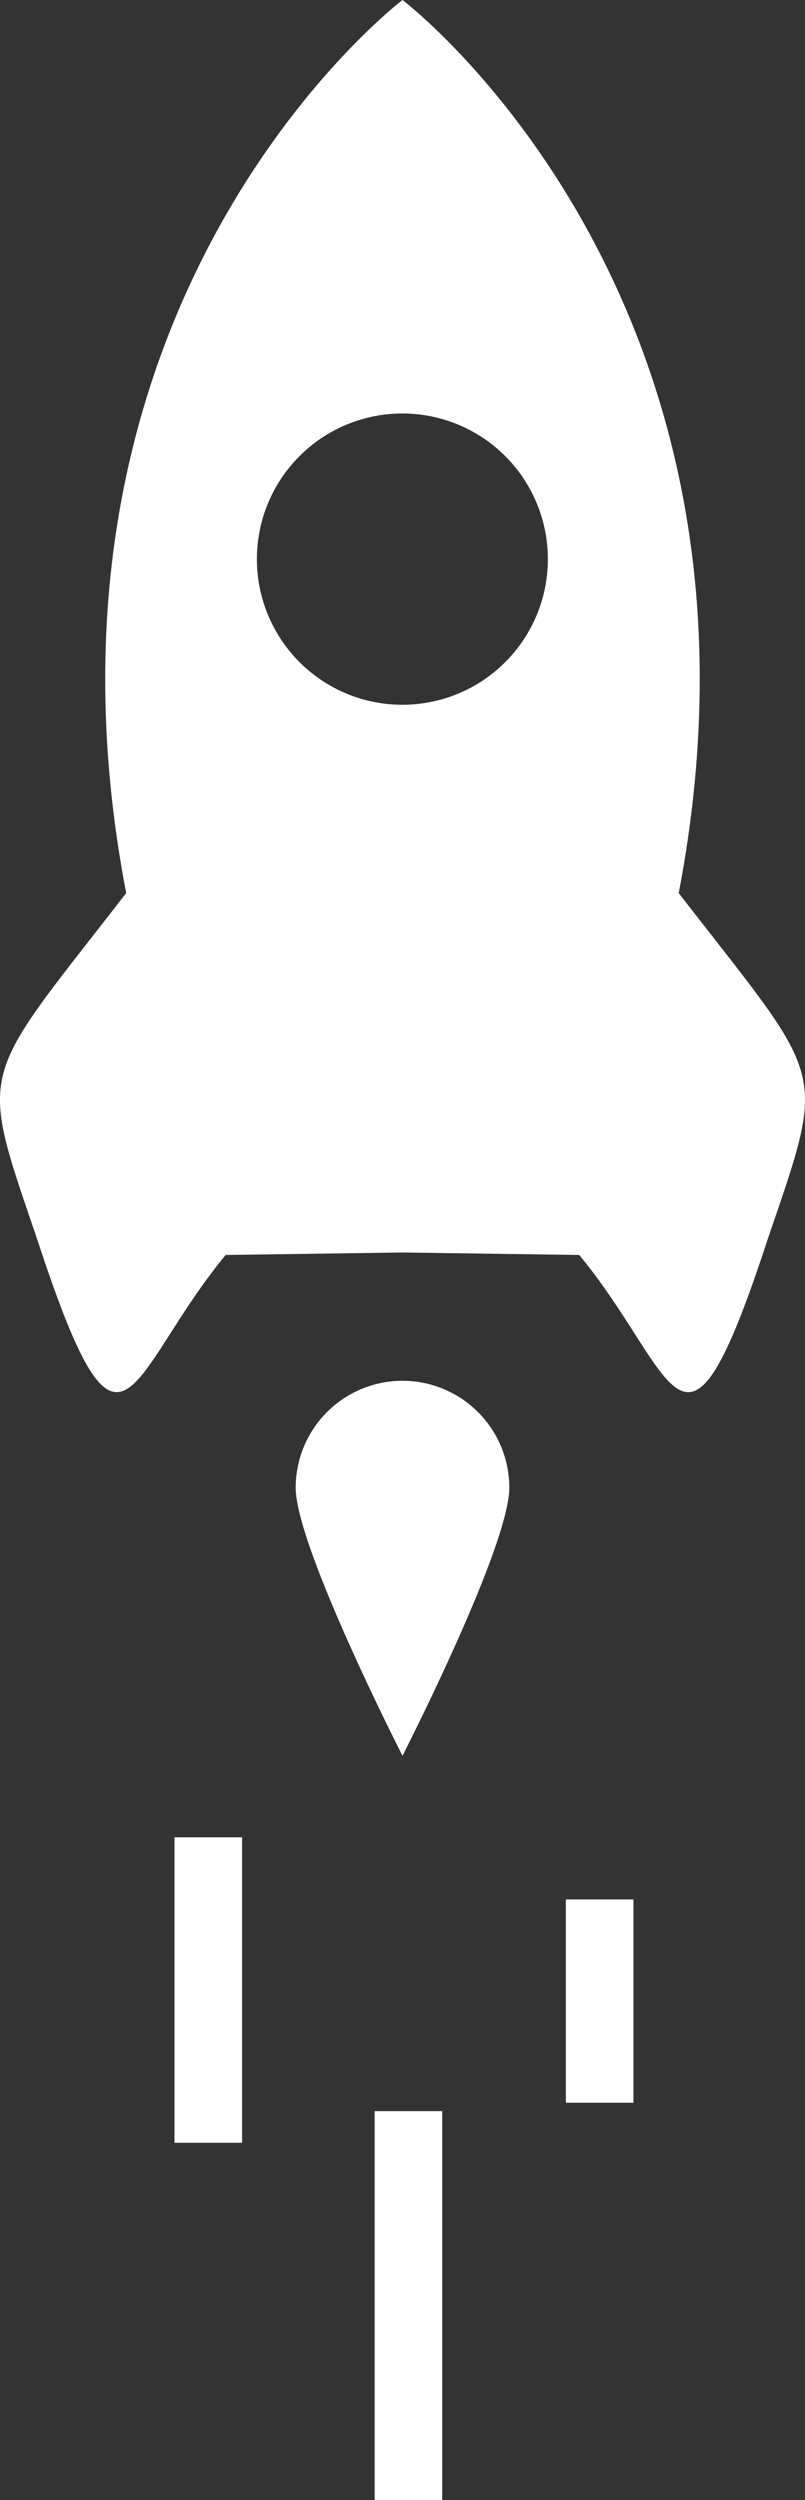
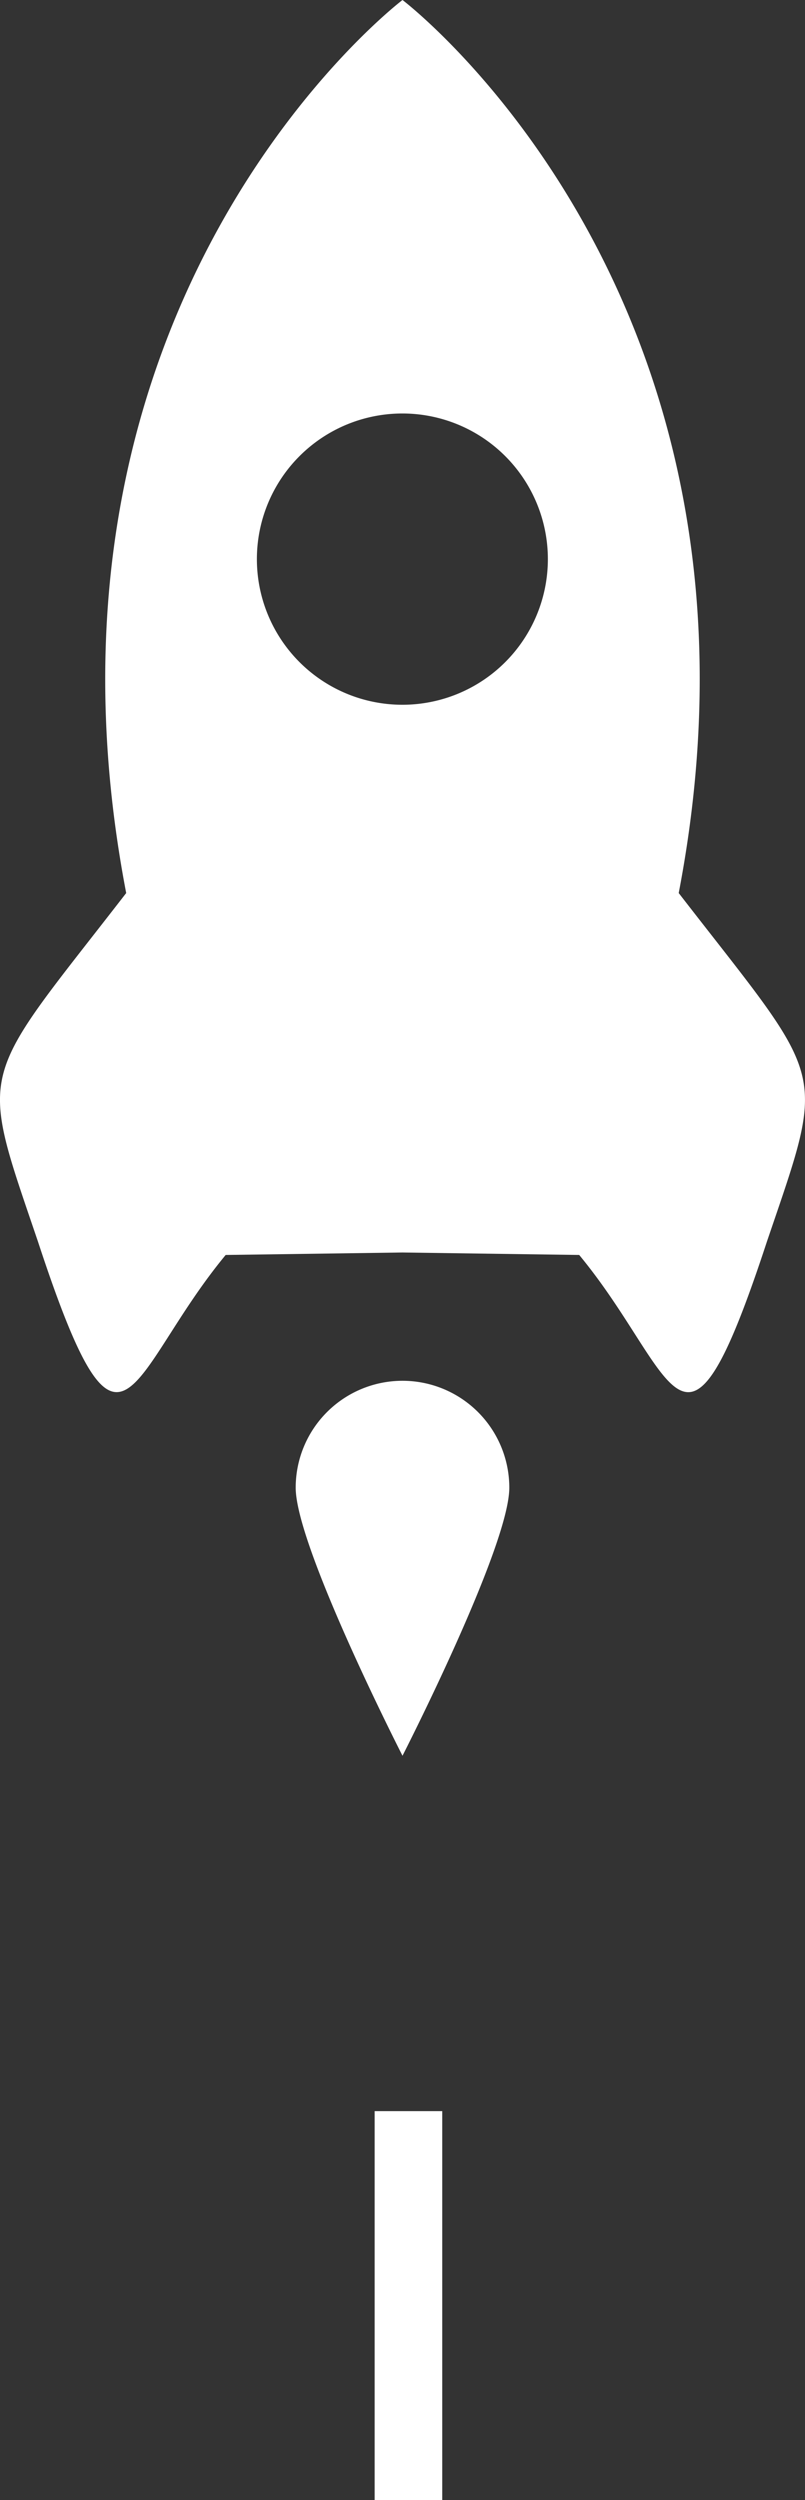
<svg xmlns="http://www.w3.org/2000/svg" viewBox="0 0 261.54 811.43">
  <rect x="0" y="0" width="261.54" height="811.43" fill="#333333" stroke="none" />
  <defs>
    <style>.cls-1{fill:#fff;}</style>
  </defs>
  <g id="Ebene_2" data-name="Ebene 2">
    <g id="Ebene_1-2" data-name="Ebene 1">
      <path class="cls-1" d="M220.51,289.85C257.7,96.22,130.77,0,130.77,0S3.84,96.22,41,289.85C-7.33,352.27-7.33,345.09,12.32,402.93c27.42,83.35,29,43.07,61,4.38l57.43-.8,57.43.8c32,38.69,33.6,79,61-4.38C268.87,345.09,268.87,352.27,220.51,289.85Zm-89.74-61.11A47.27,47.27,0,1,1,178,181.47,47.27,47.27,0,0,1,130.77,228.74Z" />
      <path class="cls-1" d="M165.47,482.85c0,19.16-34.7,87-34.7,87s-34.7-67.88-34.7-87a34.7,34.7,0,1,1,69.4,0Z" />
      <rect class="cls-1" x="121.72" y="685.19" width="21.96" height="126.24" />
-       <rect class="cls-1" x="56.69" y="596.32" width="21.96" height="99.14" />
-       <rect class="cls-1" x="183.84" y="616.48" width="21.96" height="65.99" />
    </g>
  </g>
</svg>